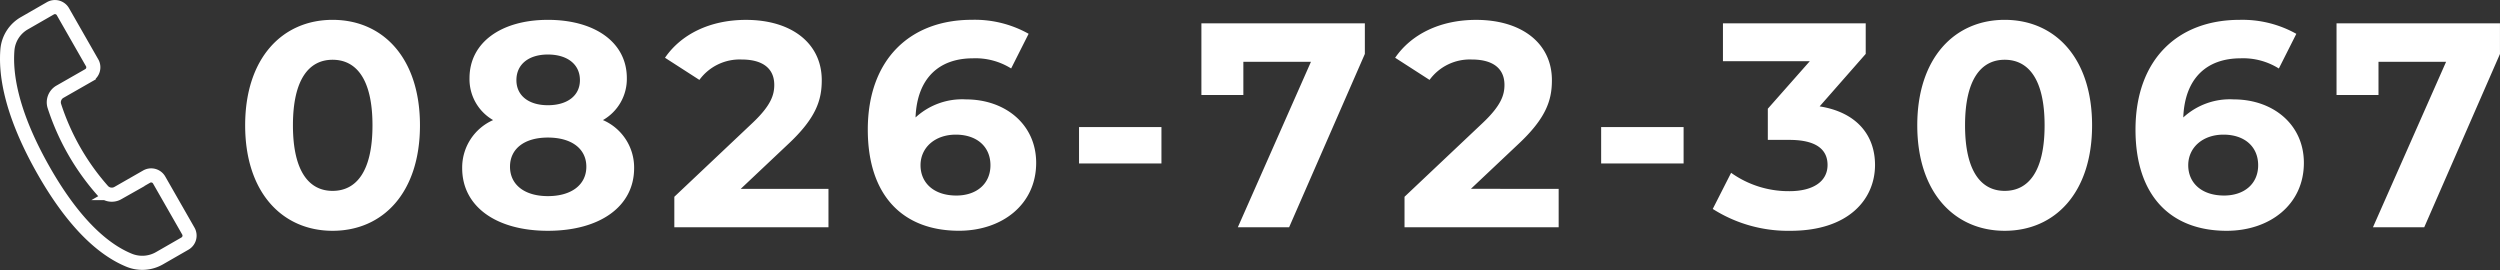
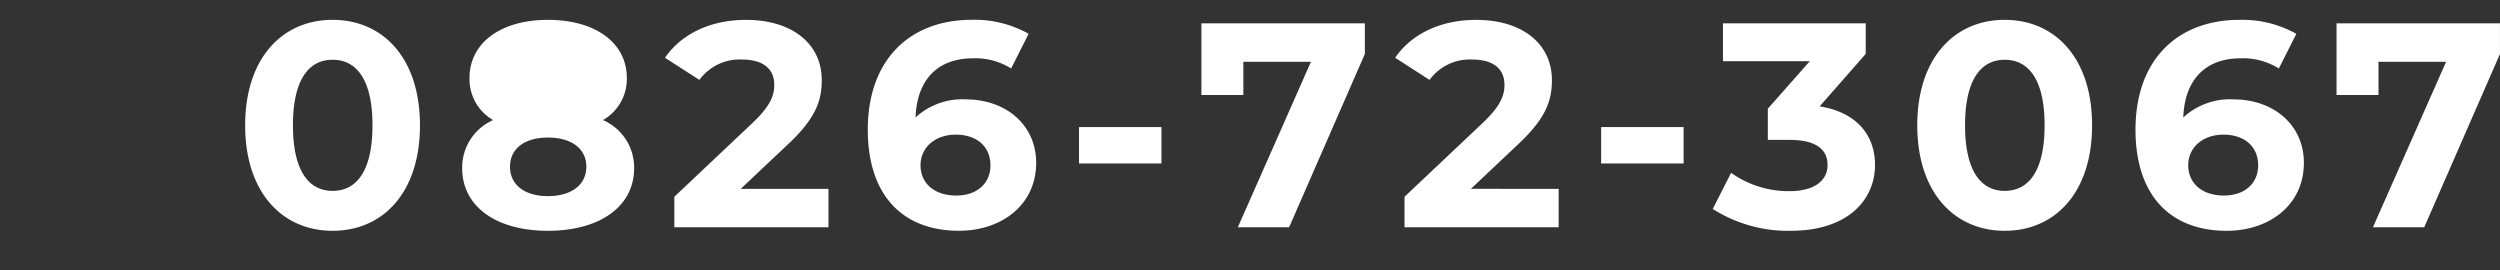
<svg xmlns="http://www.w3.org/2000/svg" width="265.994" height="28.742">
  <rect width="100%" height="100%" fill="#333333" stroke="none" />
  <g data-name="グループ 7532">
-     <path data-name="パス 4791" d="M35.384 24.556c5.363 0 9.3-4.061 9.3-11.222s-3.937-11.222-9.3-11.222c-5.332 0-9.3 4.061-9.3 11.222s3.968 11.222 9.3 11.222zm0-4.247c-2.48 0-4.216-2.046-4.216-6.975s1.736-6.975 4.216-6.975c2.511 0 4.247 2.046 4.247 6.975s-1.736 6.975-4.247 6.975zm28.768-7.533a5.04 5.04 0 002.542-4.464c0-3.813-3.41-6.2-8.4-6.2-4.929 0-8.339 2.387-8.339 6.2a5.012 5.012 0 002.511 4.464 5.517 5.517 0 00-3.291 5.115c0 4.093 3.631 6.665 9.118 6.665 5.518 0 9.176-2.573 9.176-6.665a5.5 5.5 0 00-3.317-5.115zm-5.859-6.975c2.046 0 3.41 1.023 3.41 2.728 0 1.643-1.333 2.666-3.41 2.666-2.046 0-3.348-1.023-3.348-2.666 0-1.705 1.33-2.728 3.348-2.728zm0 15.066c-2.48 0-4.03-1.209-4.03-3.131s1.55-3.1 4.03-3.1c2.511 0 4.092 1.178 4.092 3.1s-1.581 3.131-4.092 3.131zm20.522-.775l4.991-4.708c3.038-2.821 3.627-4.743 3.627-6.851 0-3.937-3.224-6.417-8.06-6.417-3.906 0-6.944 1.581-8.618 4.03l3.658 2.356a5.306 5.306 0 014.495-2.17c2.294 0 3.472.992 3.472 2.7 0 1.054-.341 2.17-2.263 4l-8.37 7.905v3.247h16.4v-4.092zm23.96-9.517a7.324 7.324 0 00-5.363 1.922c.155-4.154 2.48-6.293 6.107-6.293a7.147 7.147 0 014.064 1.08l1.86-3.689a11.717 11.717 0 00-6.045-1.488c-6.541 0-11.067 4.185-11.067 11.687 0 7.006 3.72 10.757 9.7 10.757 4.588 0 8.215-2.79 8.215-7.223.003-4.087-3.283-6.753-7.471-6.753zm-1.02 10.23c-2.418 0-3.813-1.364-3.813-3.224 0-1.891 1.55-3.255 3.751-3.255 2.232 0 3.689 1.271 3.689 3.255s-1.488 3.224-3.627 3.224zm13.051-3.41h8.769V13.52h-8.769zm13.02-14.911v7.626h4.464V6.576h7.192l-7.781 17.608h5.456l8.06-18.445V2.484zm28.675 17.608l4.991-4.708c3.038-2.821 3.627-4.743 3.627-6.851 0-3.937-3.224-6.417-8.06-6.417-3.906 0-6.944 1.581-8.618 4.03l3.658 2.356a5.306 5.306 0 014.5-2.17c2.294 0 3.472.992 3.472 2.7 0 1.054-.341 2.17-2.263 4l-8.37 7.905v3.247h16.4v-4.092zm13.857-2.7h8.773v-3.875h-8.773zm23.25-6.076l4.9-5.58V2.484h-15.19v4.03h9.238l-4.464 5.053v3.317h2.294c2.852 0 4.061 1.023 4.061 2.666 0 1.767-1.55 2.79-4.061 2.79a10.539 10.539 0 01-6.2-1.953l-1.953 3.844a14.92 14.92 0 008.275 2.325c6.169 0 8.99-3.348 8.99-7.006 0-3.193-1.984-5.611-5.89-6.231zm19.685 13.24c5.363 0 9.3-4.061 9.3-11.222s-3.937-11.222-9.3-11.222c-5.332 0-9.3 4.061-9.3 11.222s3.968 11.222 9.3 11.222zm0-4.247c-2.48 0-4.216-2.046-4.216-6.975s1.736-6.975 4.216-6.975c2.511 0 4.247 2.046 4.247 6.975s-1.736 6.975-4.247 6.975zm24.366-9.734a7.324 7.324 0 00-5.363 1.922c.155-4.154 2.48-6.293 6.107-6.293a7.147 7.147 0 014.061 1.085l1.86-3.689a11.717 11.717 0 00-6.045-1.488c-6.541 0-11.067 4.185-11.067 11.687 0 7.006 3.72 10.757 9.7 10.757 4.588 0 8.215-2.79 8.215-7.223.003-4.092-3.283-6.758-7.468-6.758zm-1.023 10.23c-2.418 0-3.813-1.364-3.813-3.224 0-1.891 1.55-3.255 3.751-3.255 2.232 0 3.689 1.271 3.689 3.255s-1.488 3.224-3.627 3.224zm11.966-18.321v7.626h4.464V6.576h7.192l-7.783 17.608h5.456l8.06-18.445V2.484z" fill="#fff" />
-     <path data-name="パス 4497" d="M9.8 6.677L6.694 1.245A.976.976 0 005.361.883l-2.75 1.58a3.612 3.612 0 00-1.82 2.81c-.2 2.387.248 6.409 3.648 12.511 2.675 4.8 5.82 8.475 9.29 9.9a3.681 3.681 0 003.237-.208l2.713-1.56a.975.975 0 00.361-1.33l-3.107-5.432a.976.976 0 00-1.331-.363l-3.068 1.755a1.3 1.3 0 01-1.617-.275A25.41 25.41 0 015.792 11.3a1.3 1.3 0 01.582-1.539l3.065-1.752a.977.977 0 00.363-1.332" fill="none" stroke="#fff" stroke-miterlimit="10" stroke-width="1.5" />
+     <path data-name="パス 4791" d="M35.384 24.556c5.363 0 9.3-4.061 9.3-11.222s-3.937-11.222-9.3-11.222c-5.332 0-9.3 4.061-9.3 11.222s3.968 11.222 9.3 11.222zm0-4.247c-2.48 0-4.216-2.046-4.216-6.975s1.736-6.975 4.216-6.975c2.511 0 4.247 2.046 4.247 6.975s-1.736 6.975-4.247 6.975zm28.768-7.533a5.04 5.04 0 002.542-4.464c0-3.813-3.41-6.2-8.4-6.2-4.929 0-8.339 2.387-8.339 6.2a5.012 5.012 0 002.511 4.464 5.517 5.517 0 00-3.291 5.115c0 4.093 3.631 6.665 9.118 6.665 5.518 0 9.176-2.573 9.176-6.665a5.5 5.5 0 00-3.317-5.115zm-5.859-6.975zm0 15.066c-2.48 0-4.03-1.209-4.03-3.131s1.55-3.1 4.03-3.1c2.511 0 4.092 1.178 4.092 3.1s-1.581 3.131-4.092 3.131zm20.522-.775l4.991-4.708c3.038-2.821 3.627-4.743 3.627-6.851 0-3.937-3.224-6.417-8.06-6.417-3.906 0-6.944 1.581-8.618 4.03l3.658 2.356a5.306 5.306 0 014.495-2.17c2.294 0 3.472.992 3.472 2.7 0 1.054-.341 2.17-2.263 4l-8.37 7.905v3.247h16.4v-4.092zm23.96-9.517a7.324 7.324 0 00-5.363 1.922c.155-4.154 2.48-6.293 6.107-6.293a7.147 7.147 0 014.064 1.08l1.86-3.689a11.717 11.717 0 00-6.045-1.488c-6.541 0-11.067 4.185-11.067 11.687 0 7.006 3.72 10.757 9.7 10.757 4.588 0 8.215-2.79 8.215-7.223.003-4.087-3.283-6.753-7.471-6.753zm-1.02 10.23c-2.418 0-3.813-1.364-3.813-3.224 0-1.891 1.55-3.255 3.751-3.255 2.232 0 3.689 1.271 3.689 3.255s-1.488 3.224-3.627 3.224zm13.051-3.41h8.769V13.52h-8.769zm13.02-14.911v7.626h4.464V6.576h7.192l-7.781 17.608h5.456l8.06-18.445V2.484zm28.675 17.608l4.991-4.708c3.038-2.821 3.627-4.743 3.627-6.851 0-3.937-3.224-6.417-8.06-6.417-3.906 0-6.944 1.581-8.618 4.03l3.658 2.356a5.306 5.306 0 014.5-2.17c2.294 0 3.472.992 3.472 2.7 0 1.054-.341 2.17-2.263 4l-8.37 7.905v3.247h16.4v-4.092zm13.857-2.7h8.773v-3.875h-8.773zm23.25-6.076l4.9-5.58V2.484h-15.19v4.03h9.238l-4.464 5.053v3.317h2.294c2.852 0 4.061 1.023 4.061 2.666 0 1.767-1.55 2.79-4.061 2.79a10.539 10.539 0 01-6.2-1.953l-1.953 3.844a14.92 14.92 0 008.275 2.325c6.169 0 8.99-3.348 8.99-7.006 0-3.193-1.984-5.611-5.89-6.231zm19.685 13.24c5.363 0 9.3-4.061 9.3-11.222s-3.937-11.222-9.3-11.222c-5.332 0-9.3 4.061-9.3 11.222s3.968 11.222 9.3 11.222zm0-4.247c-2.48 0-4.216-2.046-4.216-6.975s1.736-6.975 4.216-6.975c2.511 0 4.247 2.046 4.247 6.975s-1.736 6.975-4.247 6.975zm24.366-9.734a7.324 7.324 0 00-5.363 1.922c.155-4.154 2.48-6.293 6.107-6.293a7.147 7.147 0 014.061 1.085l1.86-3.689a11.717 11.717 0 00-6.045-1.488c-6.541 0-11.067 4.185-11.067 11.687 0 7.006 3.72 10.757 9.7 10.757 4.588 0 8.215-2.79 8.215-7.223.003-4.092-3.283-6.758-7.468-6.758zm-1.023 10.23c-2.418 0-3.813-1.364-3.813-3.224 0-1.891 1.55-3.255 3.751-3.255 2.232 0 3.689 1.271 3.689 3.255s-1.488 3.224-3.627 3.224zm11.966-18.321v7.626h4.464V6.576h7.192l-7.783 17.608h5.456l8.06-18.445V2.484z" fill="#fff" />
  </g>
</svg>